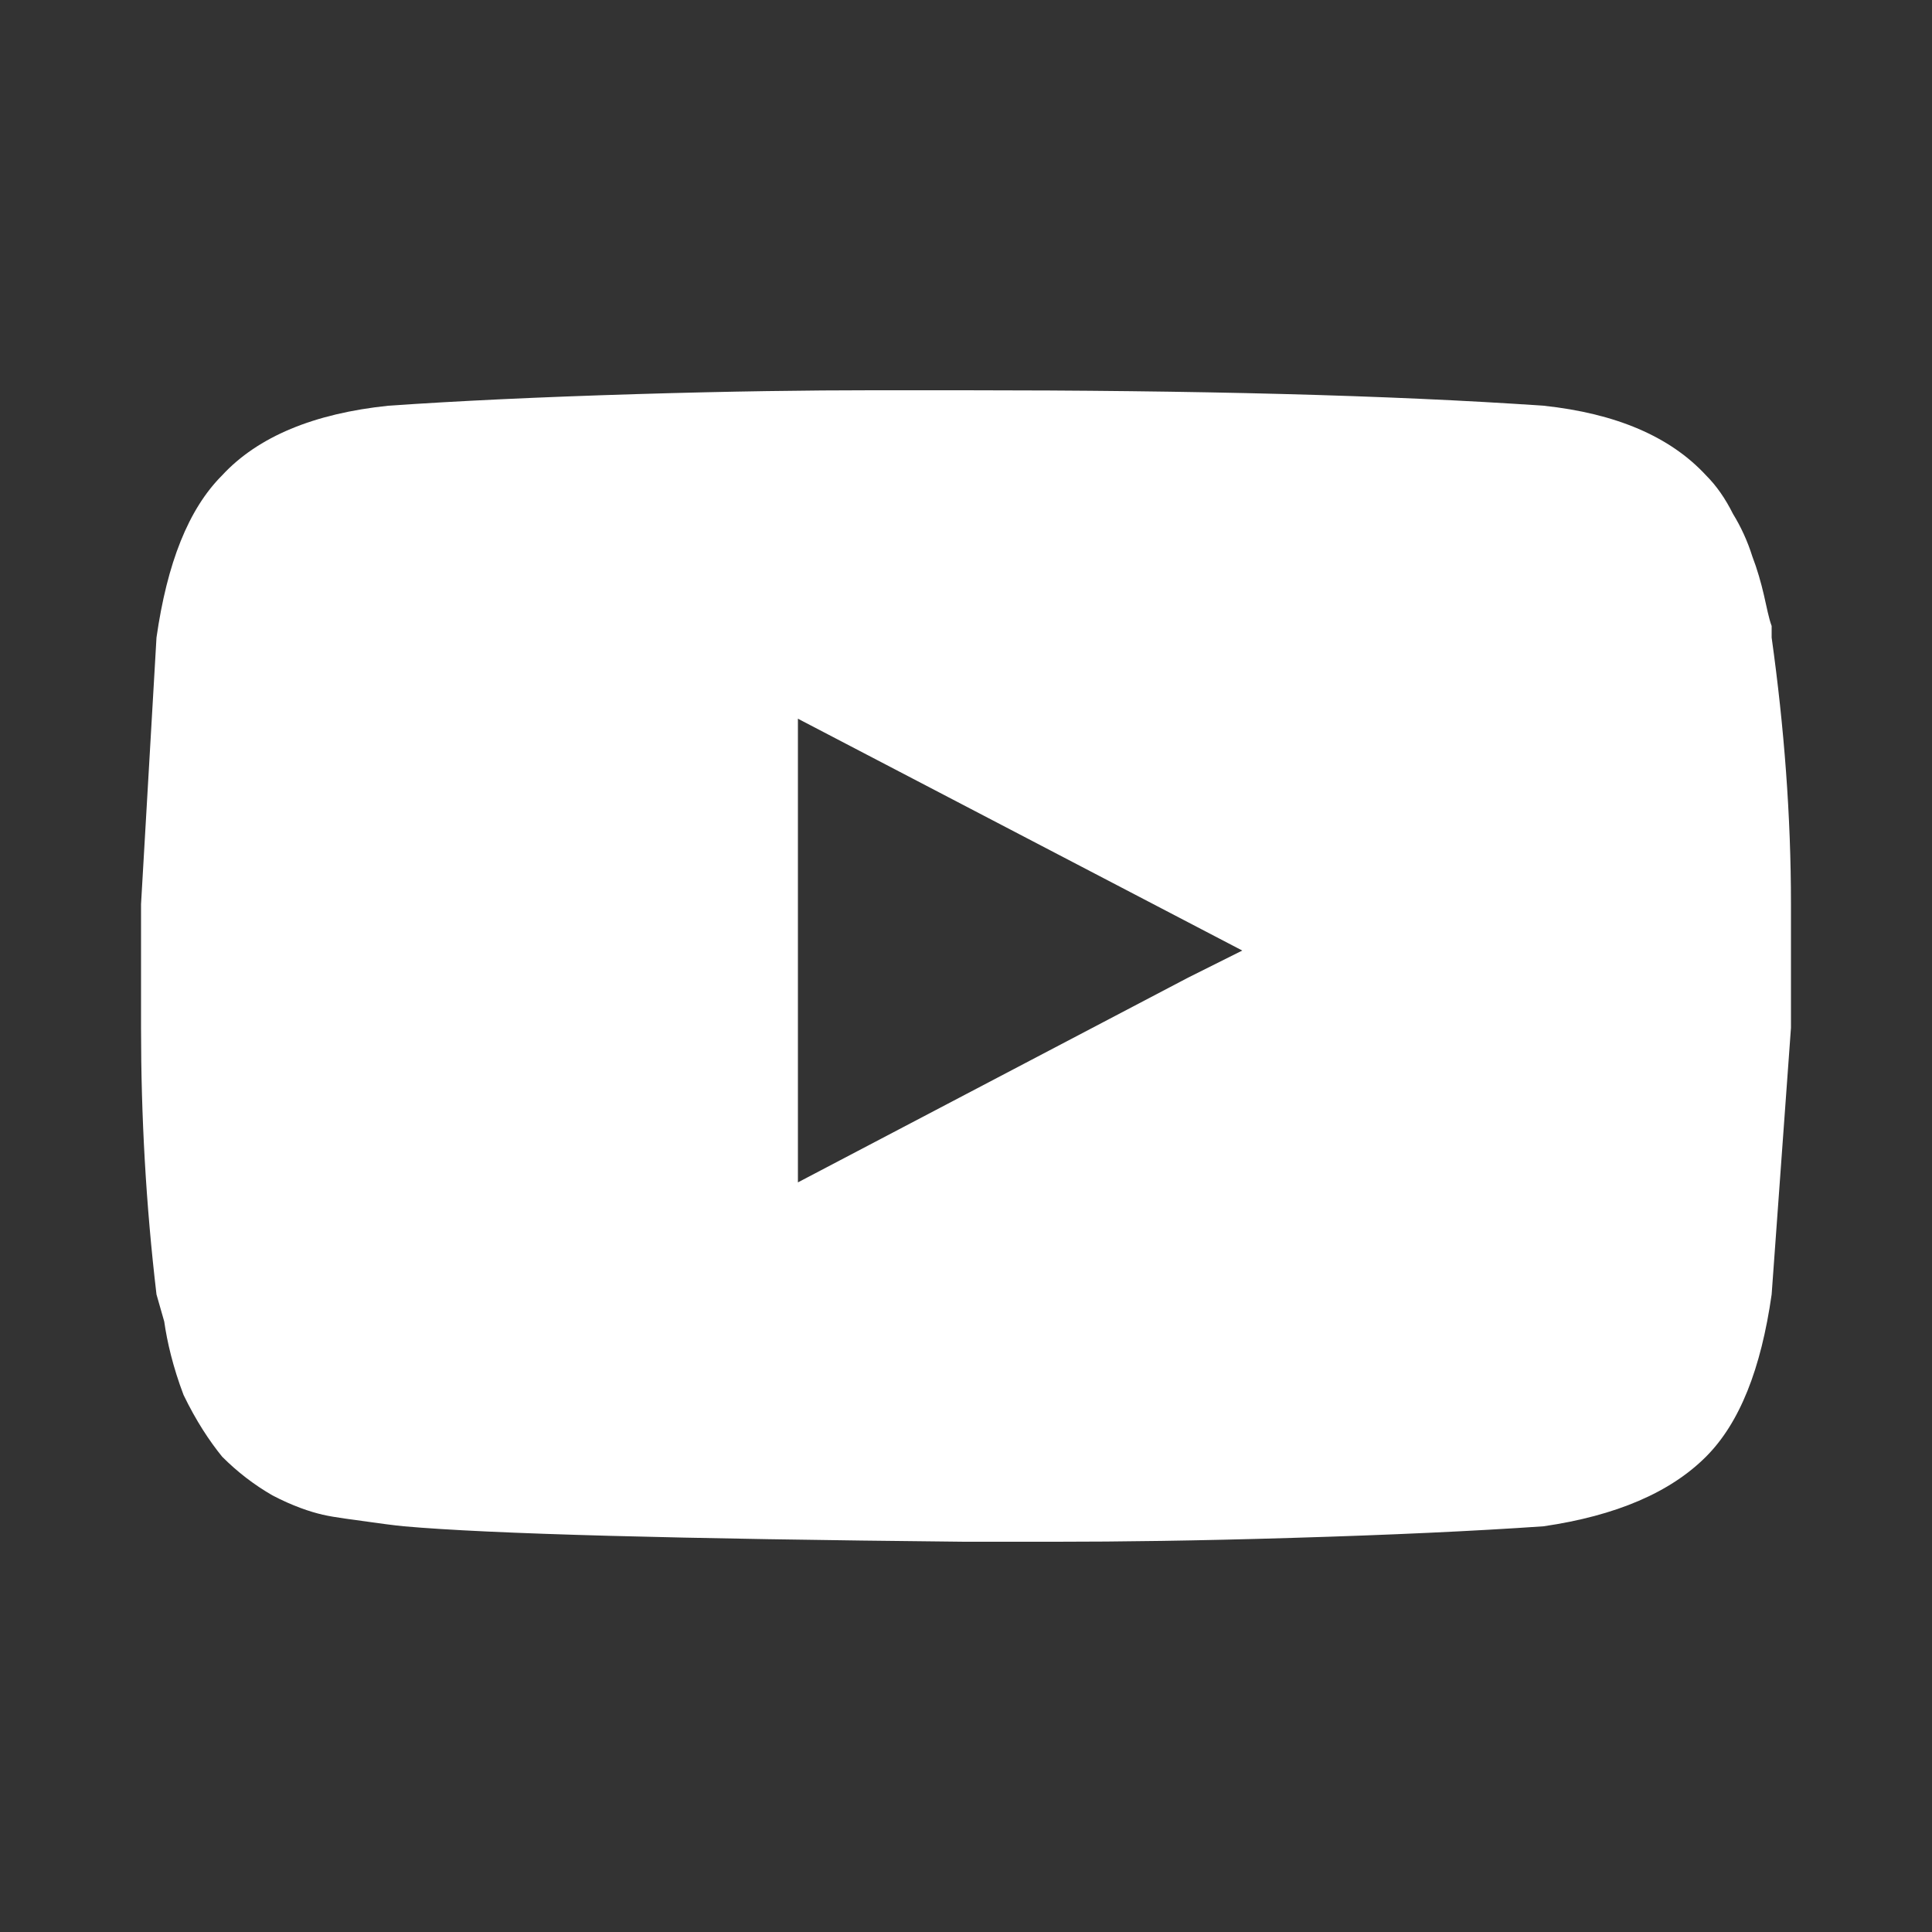
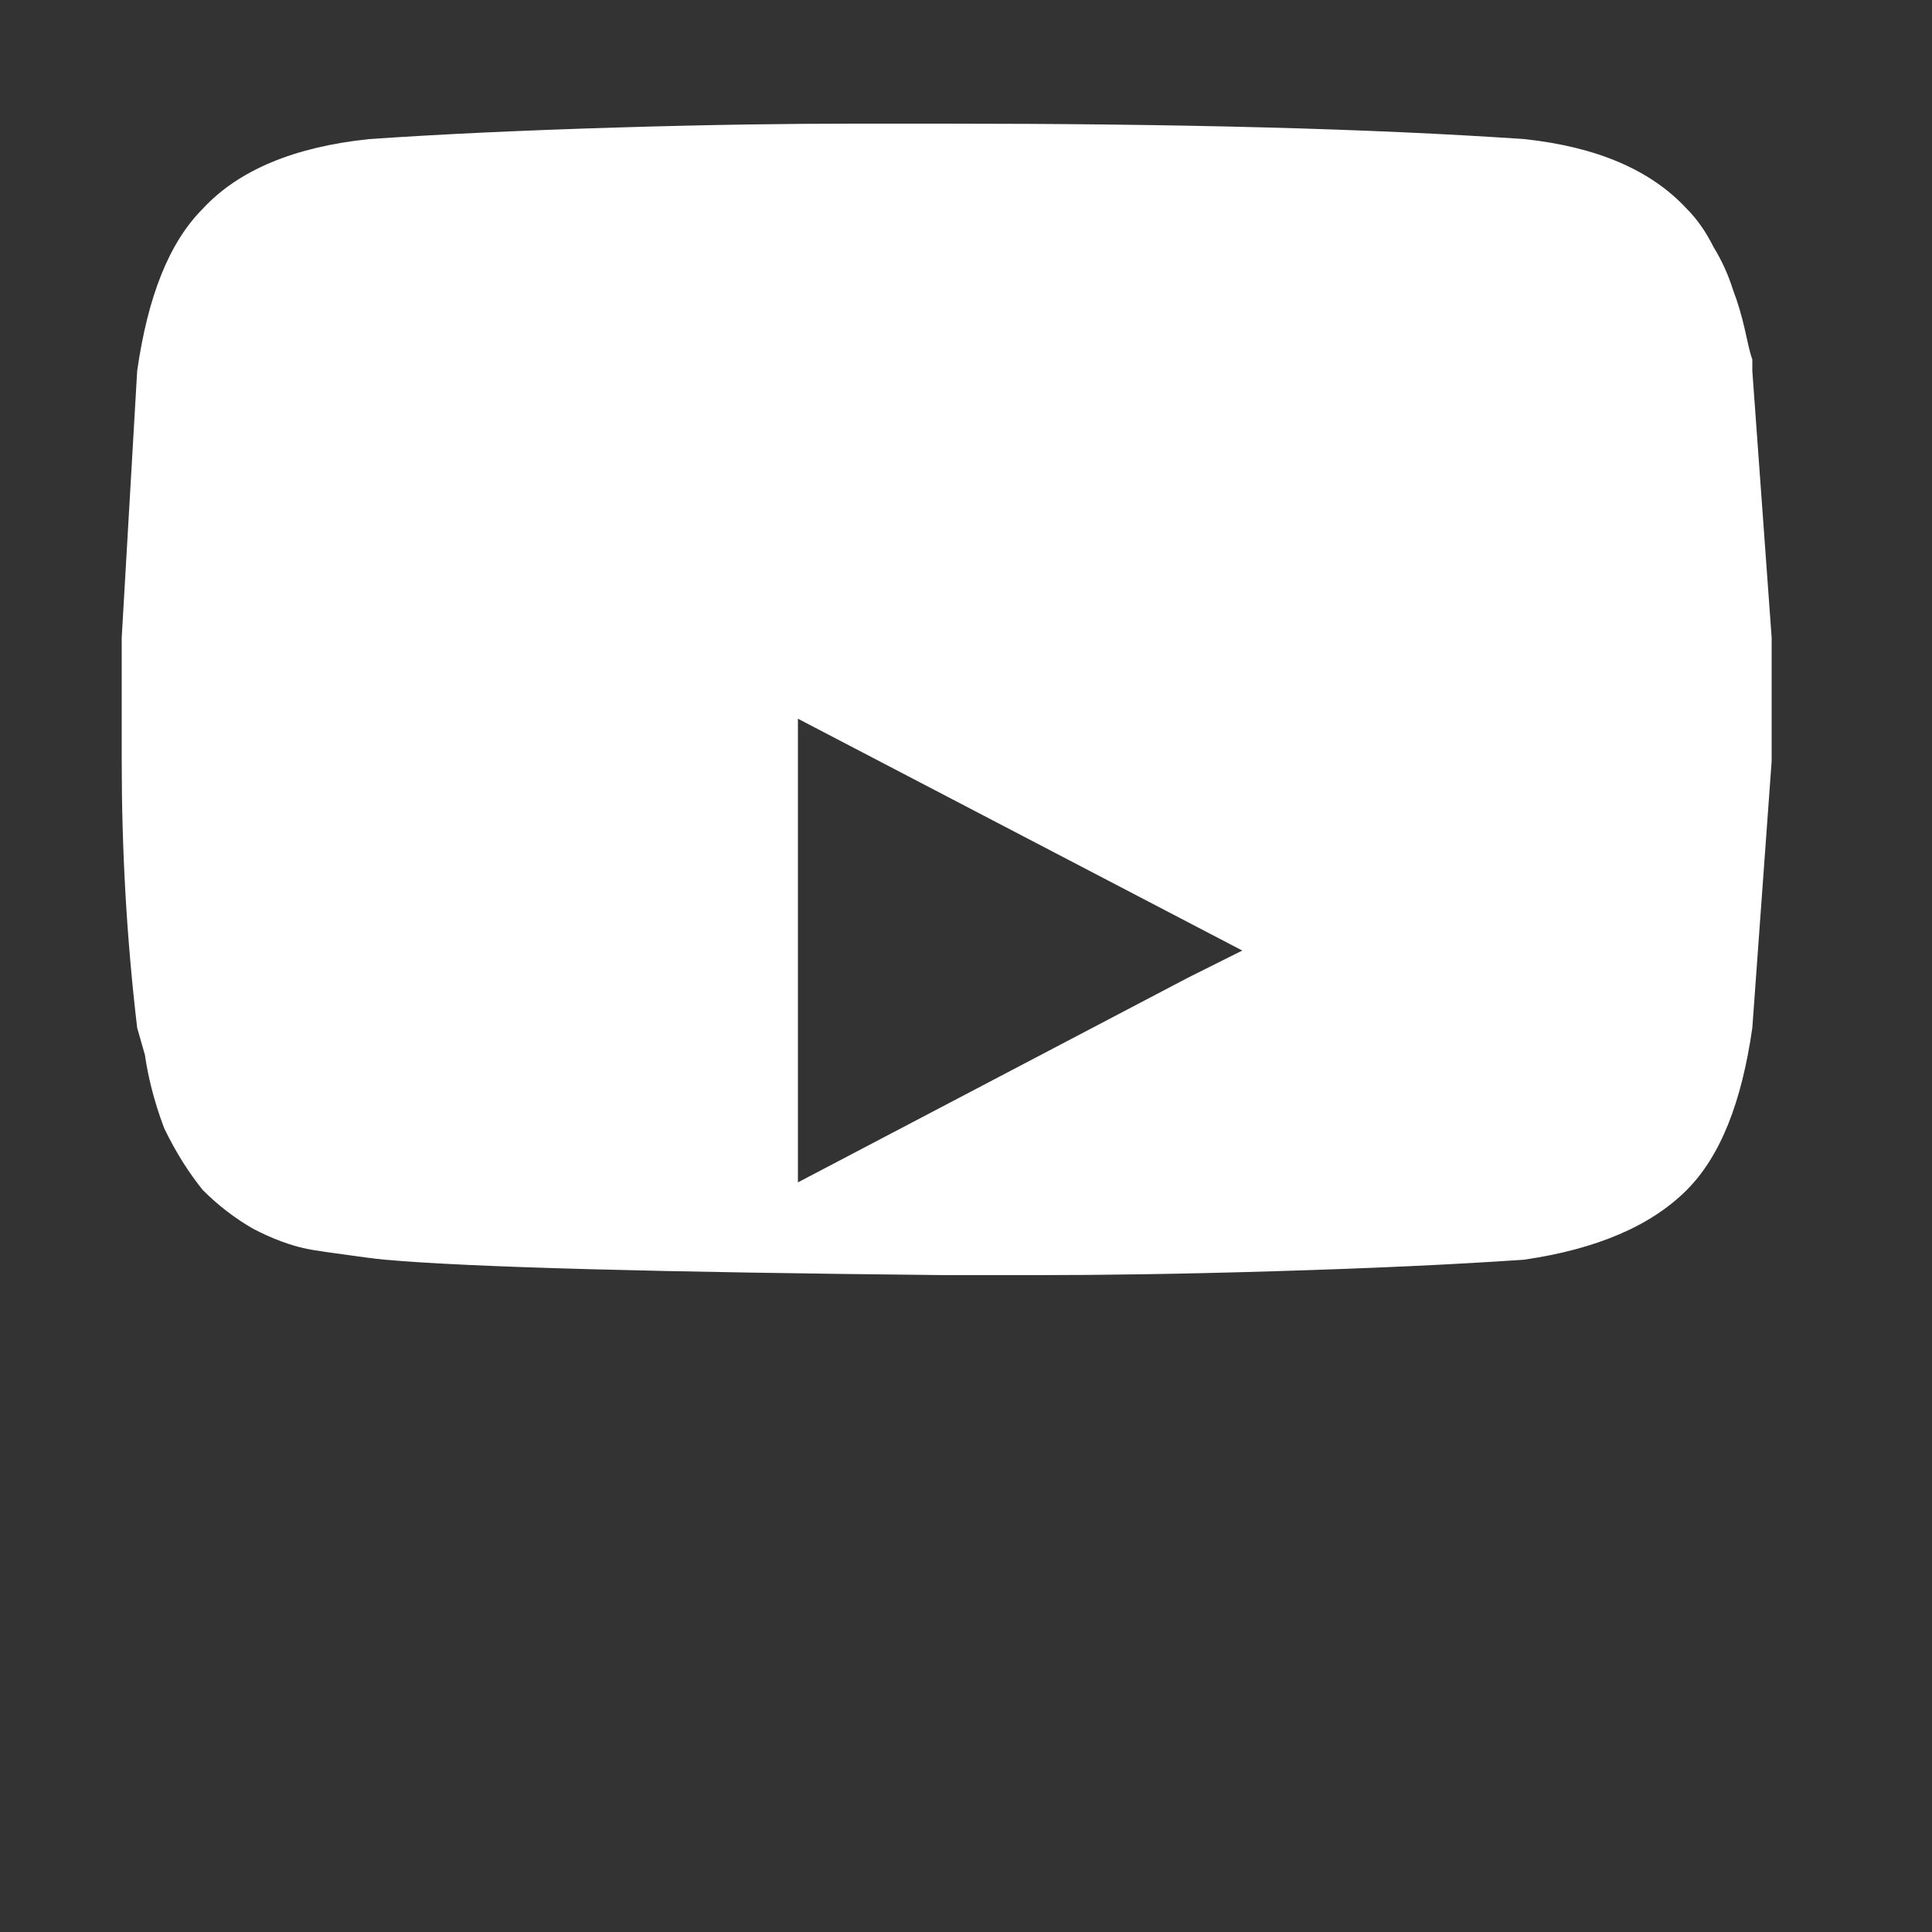
<svg xmlns="http://www.w3.org/2000/svg" id="_图层_1" data-name="图层 1" viewBox="0 0 20 20">
  <rect x="0" y="0" width="20" height="20" fill="#333333" stroke="none" />
  <defs>
    <style>
      .cls-1 {
        fill: #fff;
        stroke-width: 0px;
      }
    </style>
  </defs>
-   <path class="cls-1" d="m18.34,6.6c.13.93.2,1.85.2,2.76v1.28l-.2,2.76c-.11.77-.33,1.33-.68,1.68-.37.37-.93.61-1.68.72-.72.05-1.59.09-2.6.12-.99.03-1.8.04-2.44.04h-.96c-2.96-.03-4.9-.08-5.8-.16,0,0-.11-.01-.32-.04-.21-.03-.39-.05-.52-.08-.13-.03-.31-.09-.52-.2-.19-.11-.36-.24-.52-.4-.13-.16-.27-.37-.4-.64-.11-.29-.17-.55-.2-.76l-.08-.28c-.11-.93-.16-1.85-.16-2.76v-1.28l.16-2.76c.11-.77.33-1.33.68-1.68.37-.4.95-.64,1.72-.72.72-.05,1.57-.09,2.56-.12.99-.03,1.8-.04,2.44-.04h.96c2.4,0,4.4.05,6,.16.75.08,1.31.32,1.68.72.11.11.2.24.28.4.08.13.15.28.2.44.05.13.09.27.12.4.03.13.05.24.08.32v.12Zm-6.04,3.52l.56-.28-4.6-2.4v4.8l4.04-2.12Z" />
+   <path class="cls-1" d="m18.34,6.6v1.28l-.2,2.76c-.11.77-.33,1.33-.68,1.68-.37.37-.93.61-1.68.72-.72.05-1.59.09-2.6.12-.99.03-1.8.04-2.44.04h-.96c-2.96-.03-4.9-.08-5.8-.16,0,0-.11-.01-.32-.04-.21-.03-.39-.05-.52-.08-.13-.03-.31-.09-.52-.2-.19-.11-.36-.24-.52-.4-.13-.16-.27-.37-.4-.64-.11-.29-.17-.55-.2-.76l-.08-.28c-.11-.93-.16-1.85-.16-2.76v-1.28l.16-2.76c.11-.77.33-1.33.68-1.68.37-.4.95-.64,1.72-.72.72-.05,1.57-.09,2.56-.12.99-.03,1.8-.04,2.44-.04h.96c2.4,0,4.4.05,6,.16.75.08,1.31.32,1.68.72.11.11.2.24.28.4.08.13.15.28.2.44.05.13.09.27.12.4.03.13.05.24.08.32v.12Zm-6.04,3.52l.56-.28-4.6-2.4v4.8l4.04-2.12Z" />
</svg>